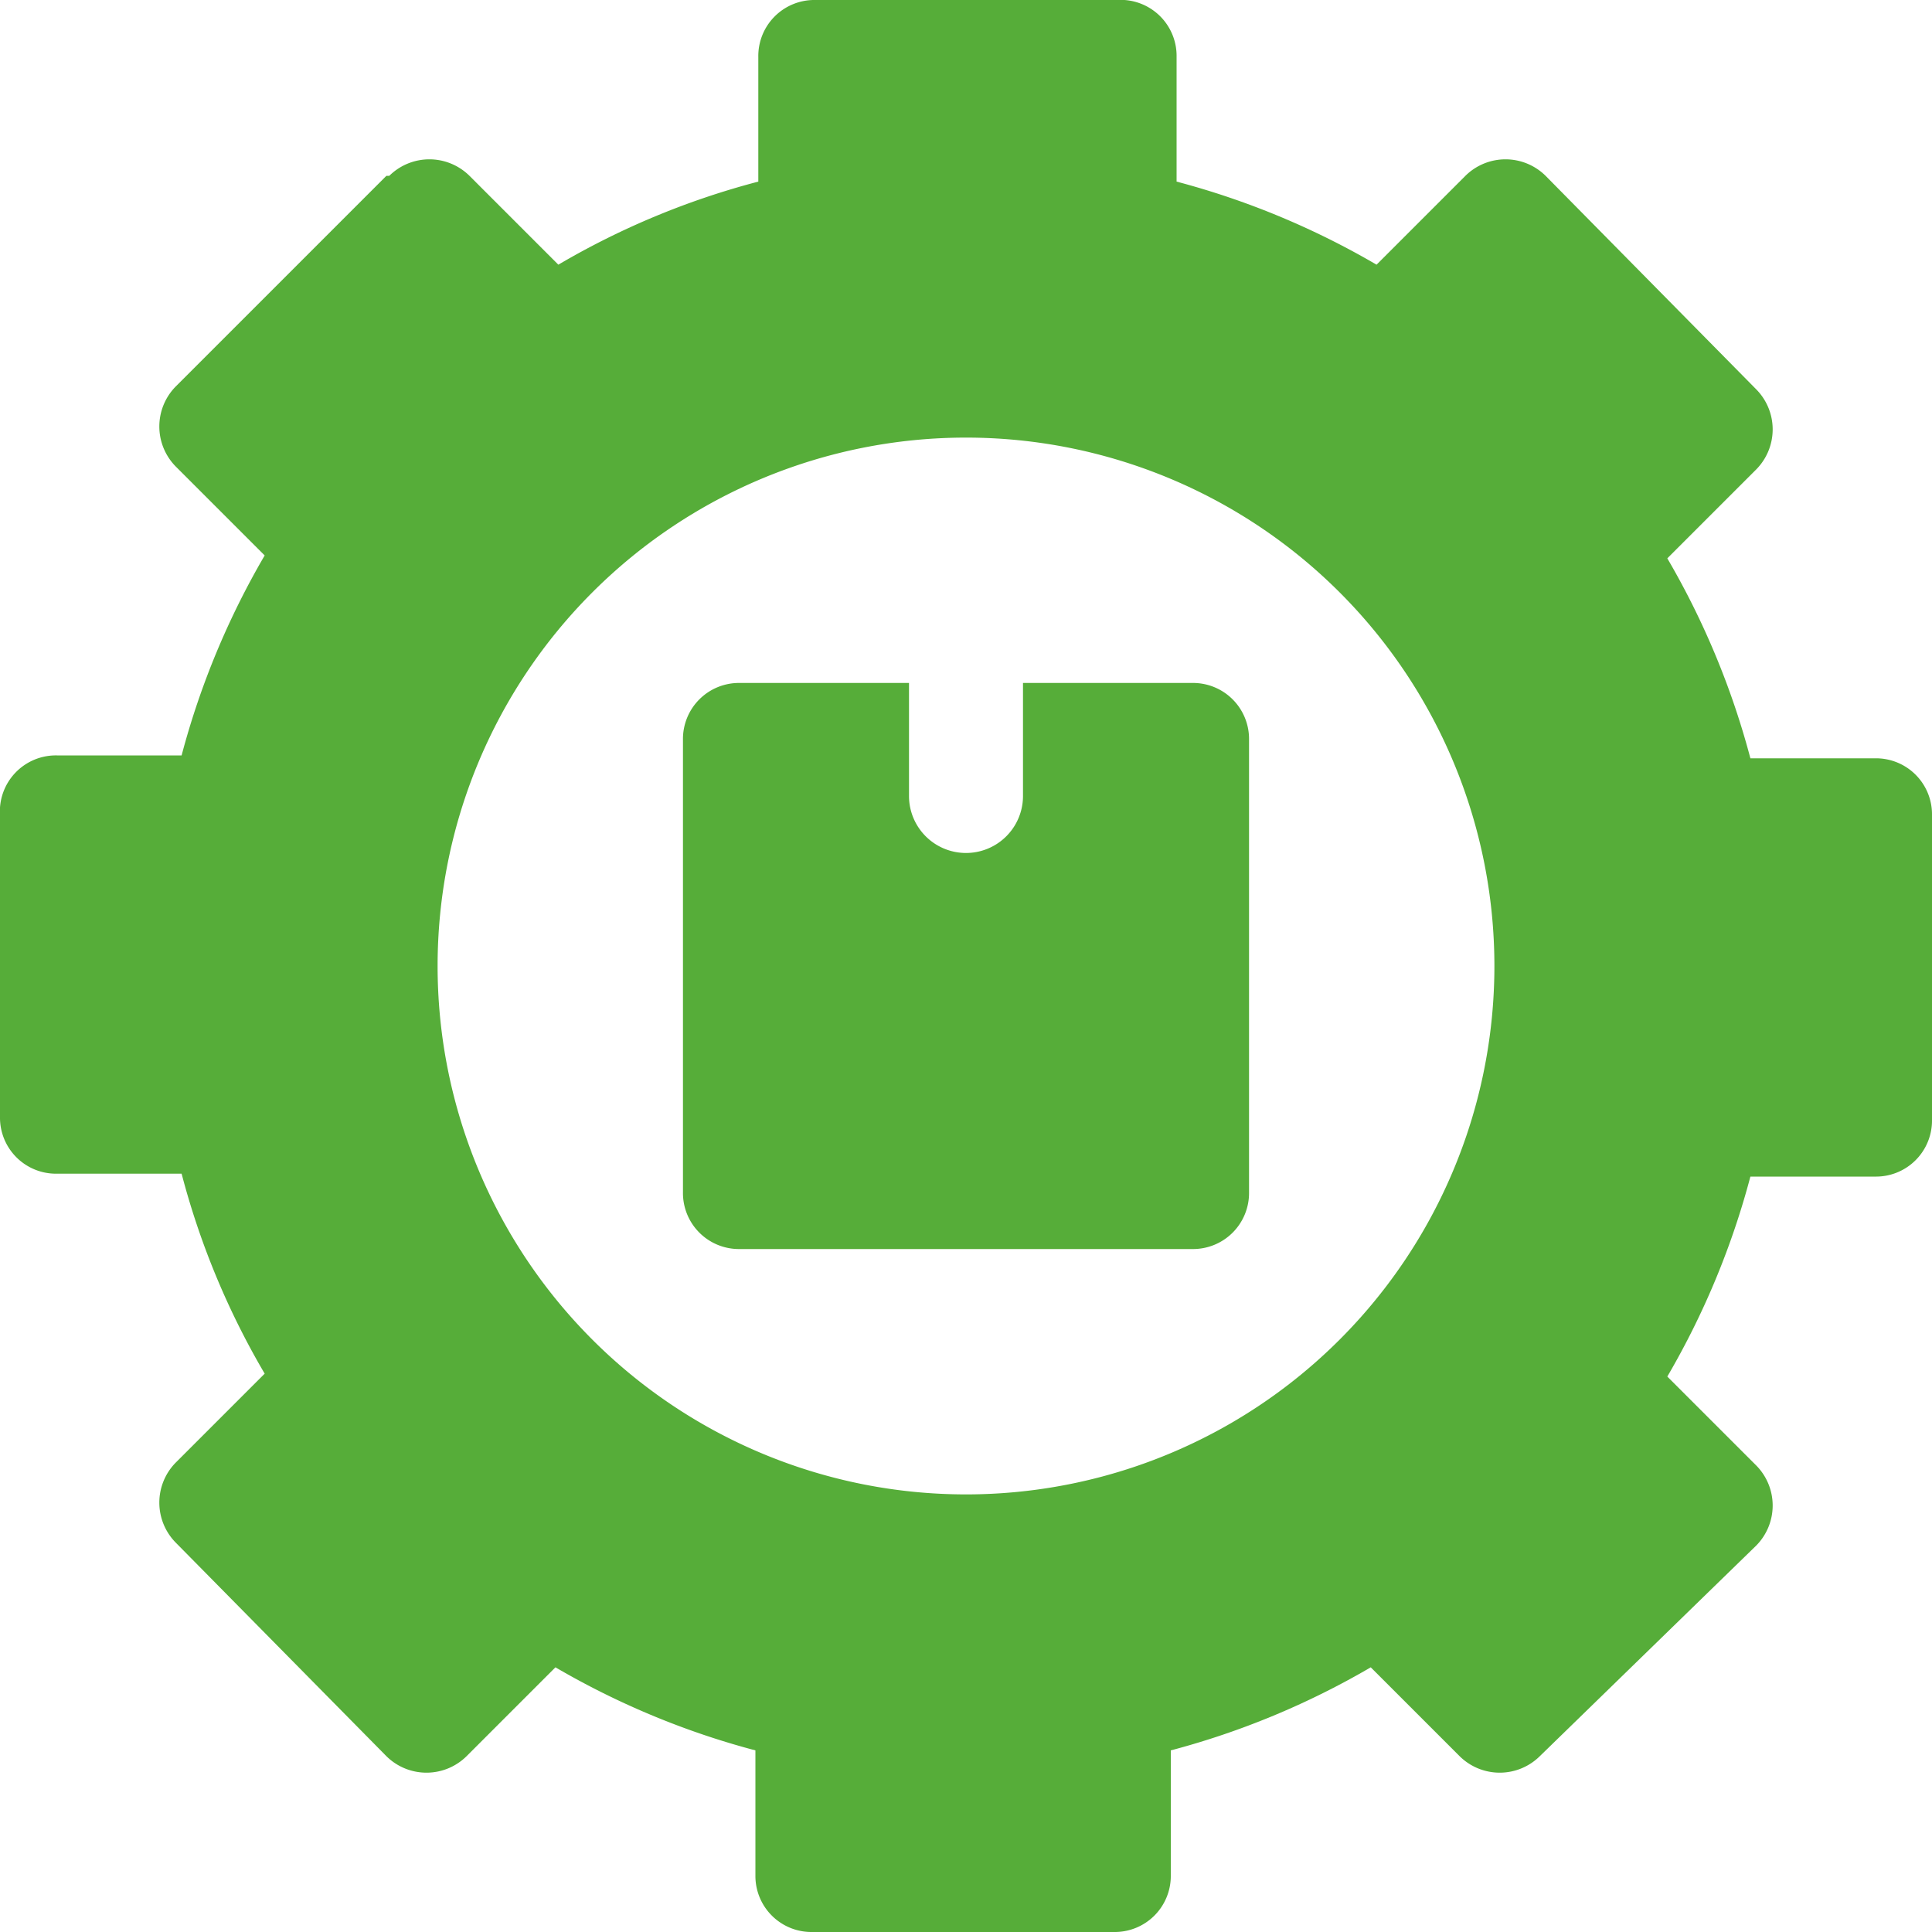
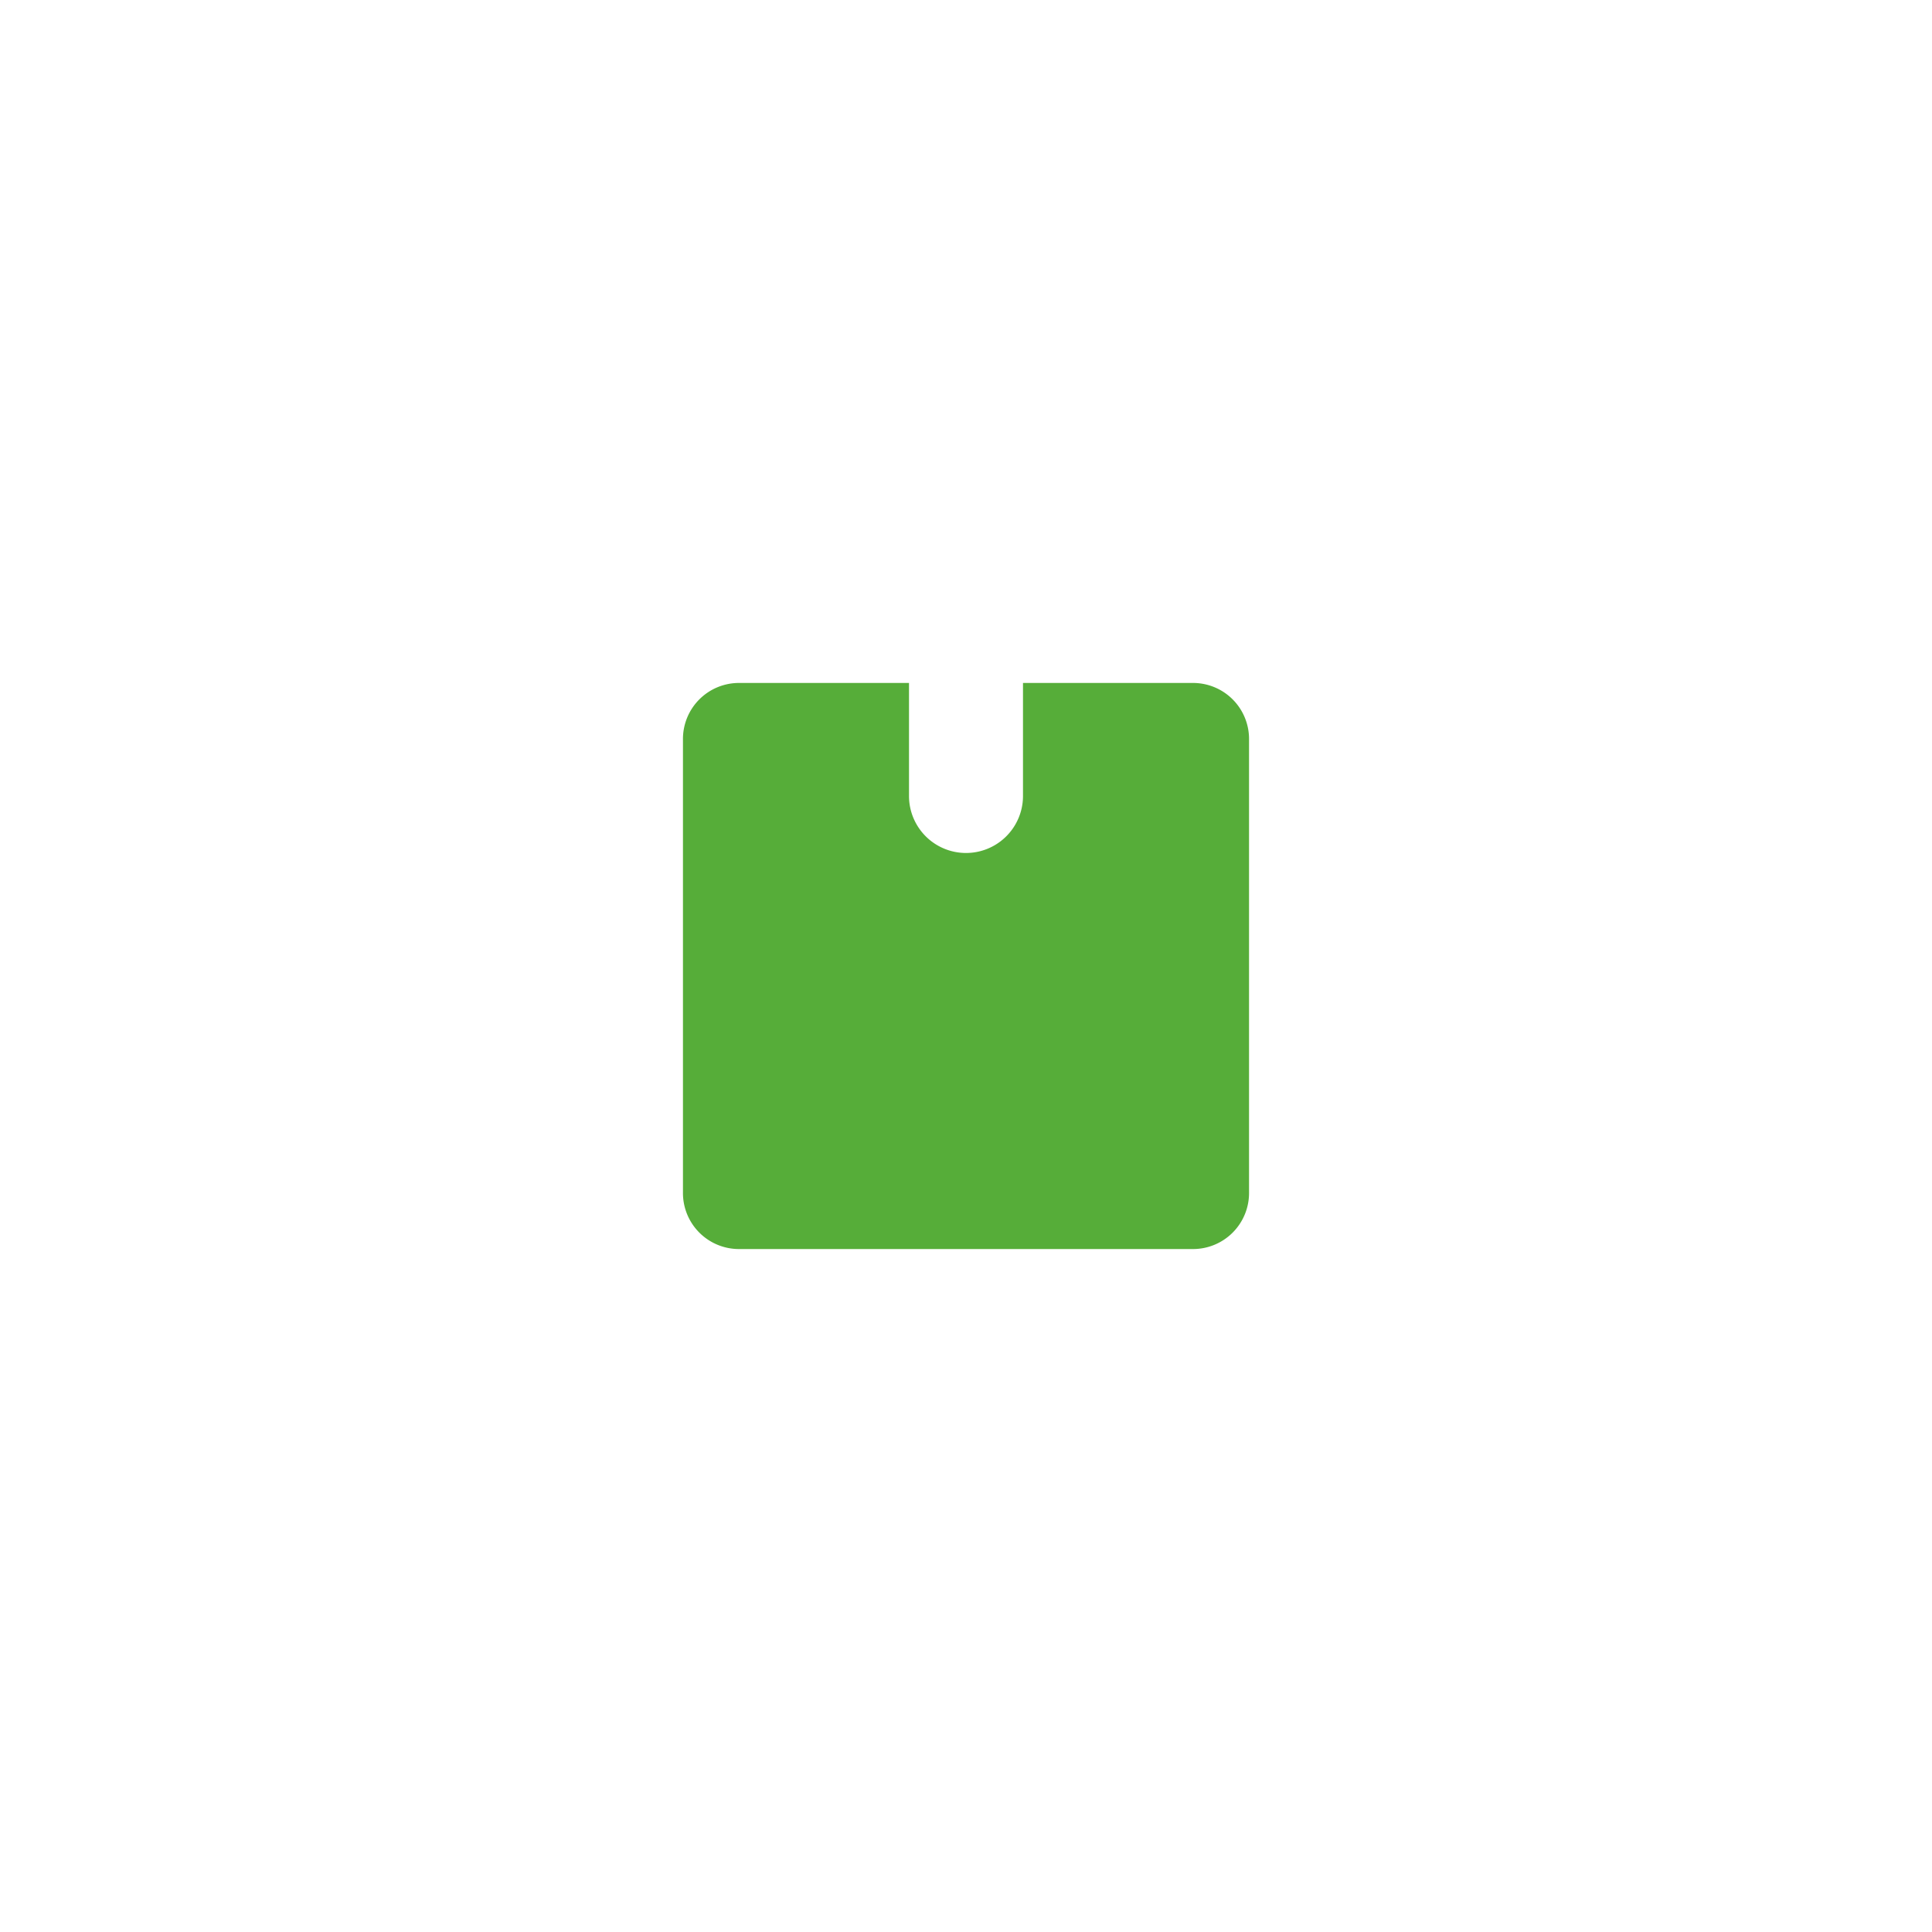
<svg xmlns="http://www.w3.org/2000/svg" viewBox="0 0 20 20">
-   <path d="M19.41,7.85H18.12a8.32,8.32,0,0,0-.86-2.07l.92-.92a.59.59,0,0,0,0-.83h0L16,1.82a.59.59,0,0,0-.83,0h0l-.92.92a8.32,8.32,0,0,0-2.07-.86V.59A.58.58,0,0,0,11.56,0H8.44a.58.58,0,0,0-.59.59V1.88a8.16,8.16,0,0,0-2.07.86l-.92-.92a.59.59,0,0,0-.83,0H4L1.82,4a.59.59,0,0,0,0,.83h0l.92.92a8.32,8.32,0,0,0-.86,2.07H.59A.58.58,0,0,0,0,8.44v3.12a.58.58,0,0,0,.59.59H1.88a8.16,8.16,0,0,0,.86,2.07l-.92.92a.59.59,0,0,0,0,.83h0L4,18.18a.59.59,0,0,0,.83,0h0l.92-.92a8.32,8.32,0,0,0,2.07.86v1.3a.58.58,0,0,0,.59.58h3.12a.58.58,0,0,0,.59-.59h0V18.12a8.32,8.32,0,0,0,2.07-.86l.92.92a.59.59,0,0,0,.83,0h0L18.18,16a.59.59,0,0,0,0-.83h0l-.92-.92a8.32,8.32,0,0,0,.86-2.07h1.29a.58.58,0,0,0,.59-.59V8.44a.58.58,0,0,0-.59-.59ZM10,15.47A5.47,5.47,0,1,1,15.47,10h0A5.47,5.47,0,0,1,10,15.47Z" style="fill:#56ad39" />
  <path d="M12.34,7.07H10.59V8.24a.59.59,0,1,1-1.18,0V7.07H7.66a.58.58,0,0,0-.59.59v4.68a.58.58,0,0,0,.59.59h4.68a.58.58,0,0,0,.59-.59V7.66a.58.58,0,0,0-.59-.59Z" style="fill:#56ad39" />
</svg>